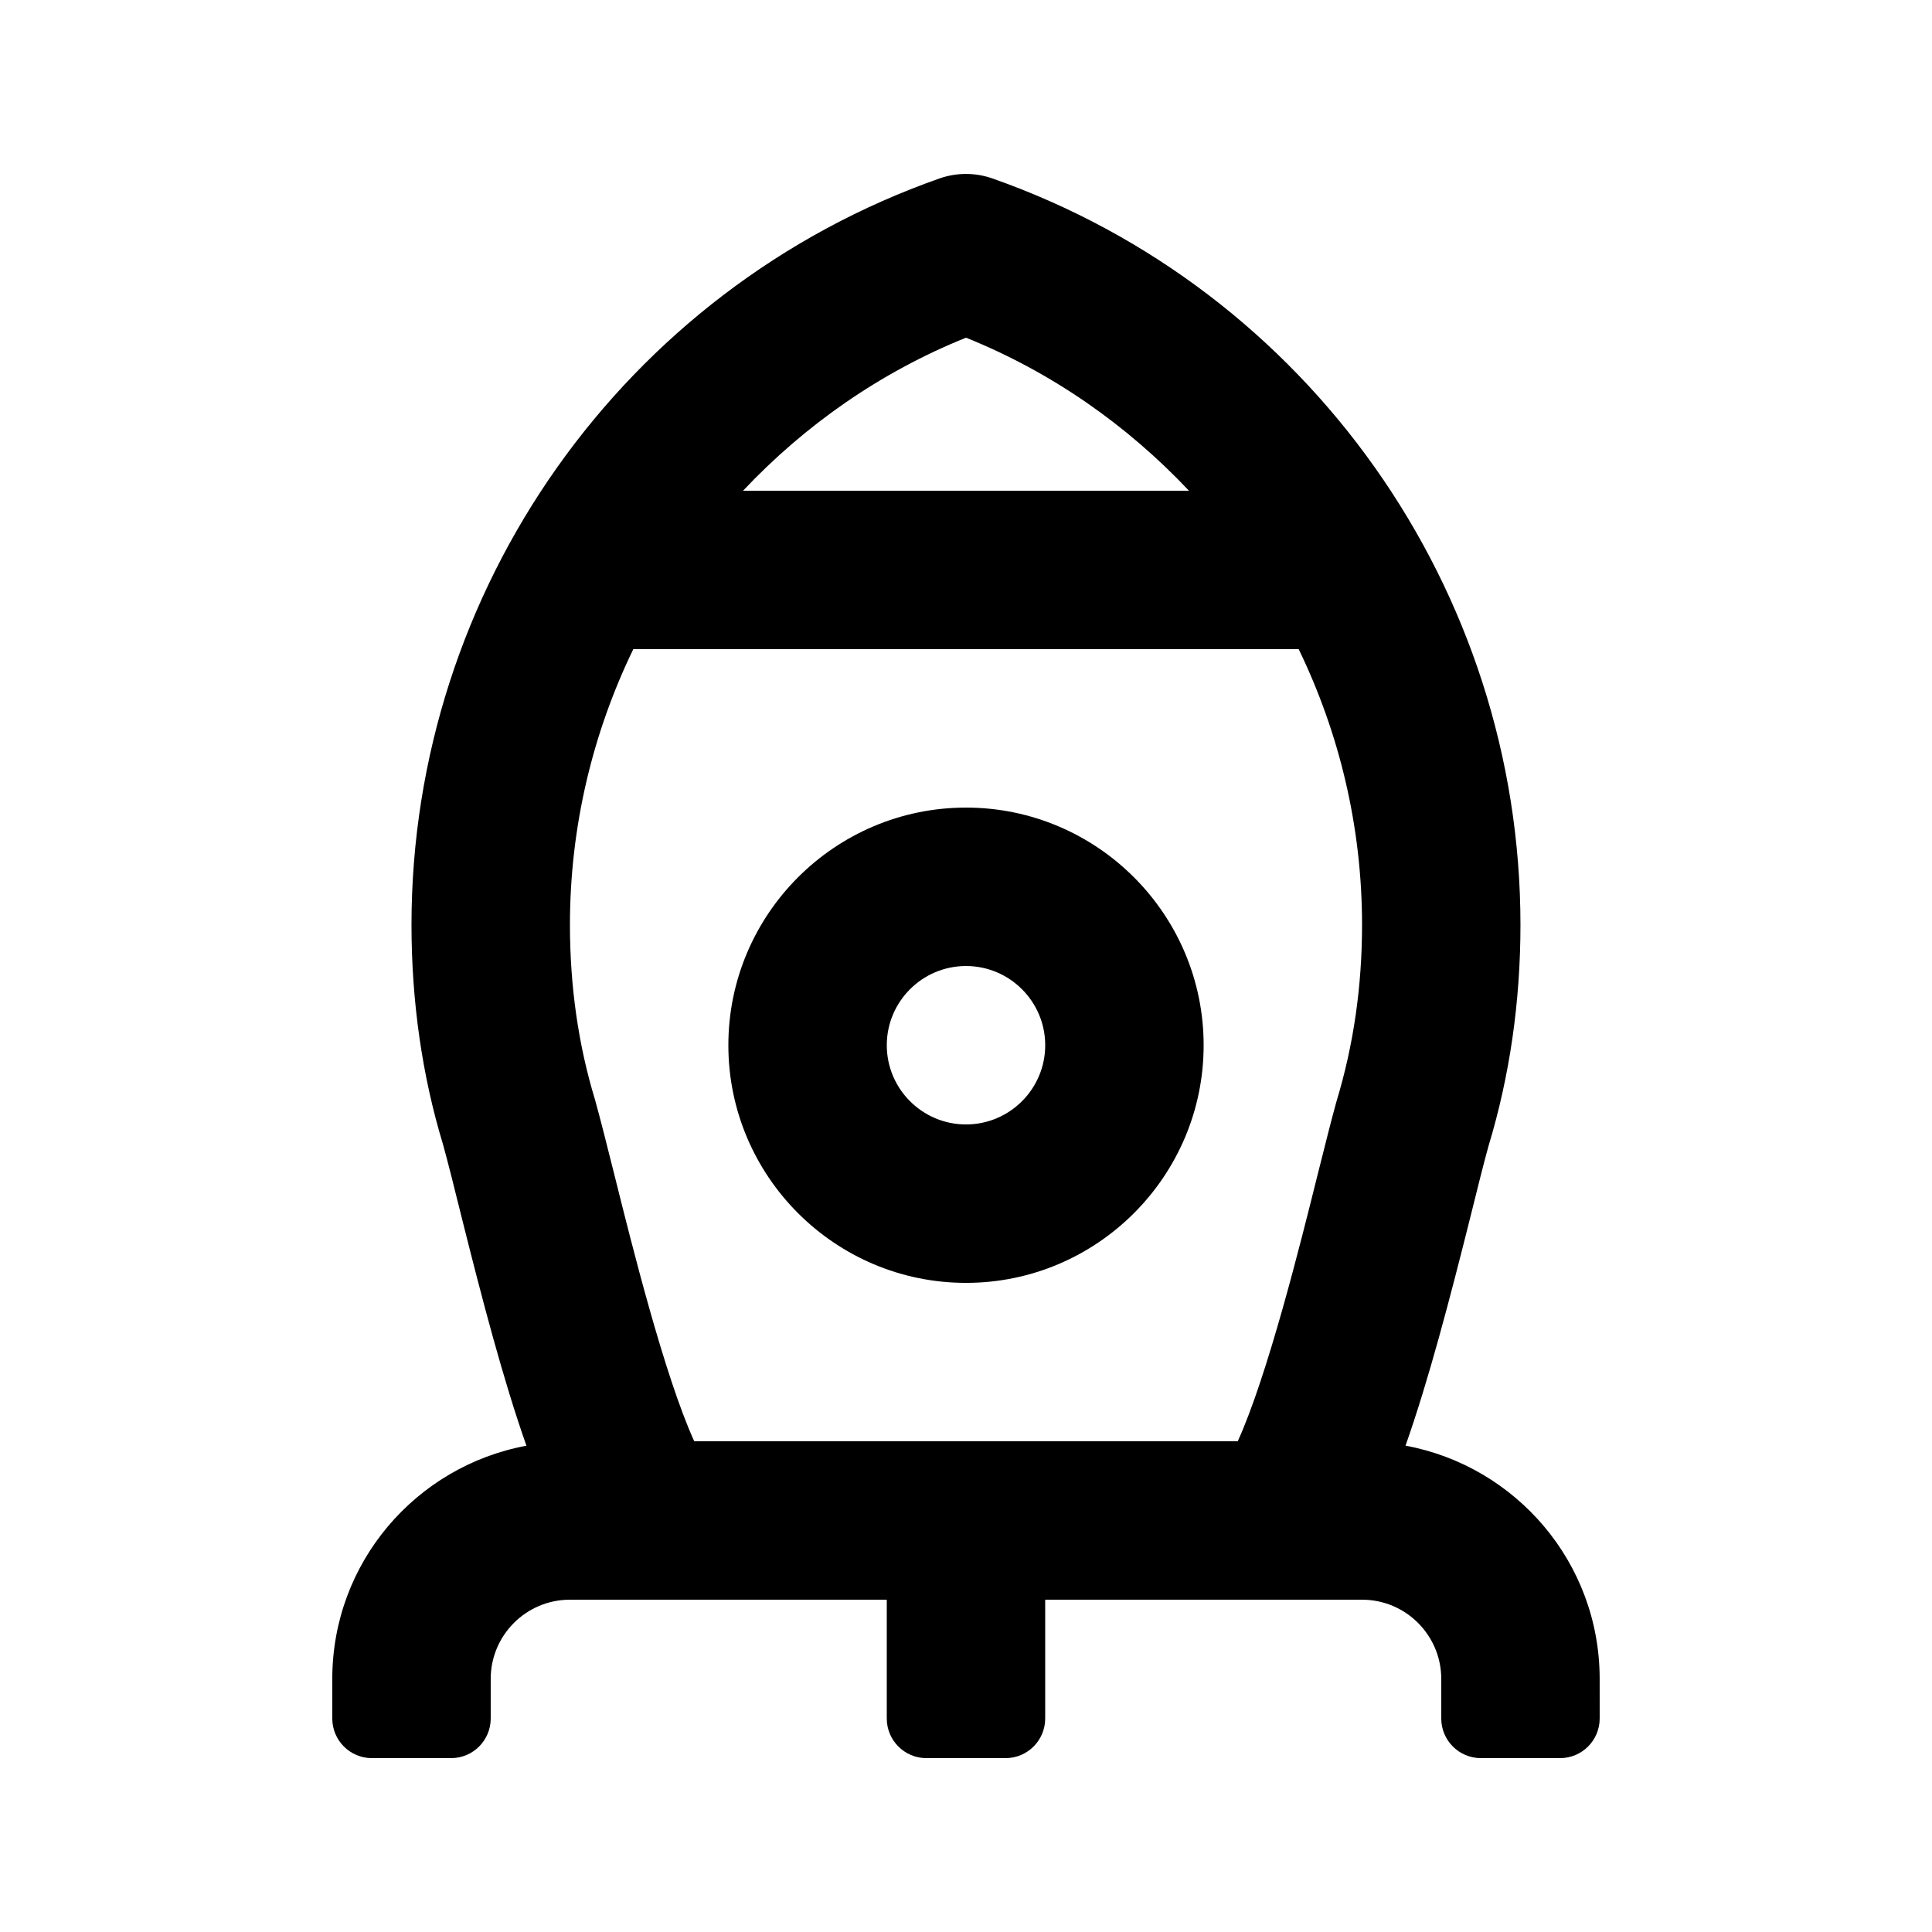
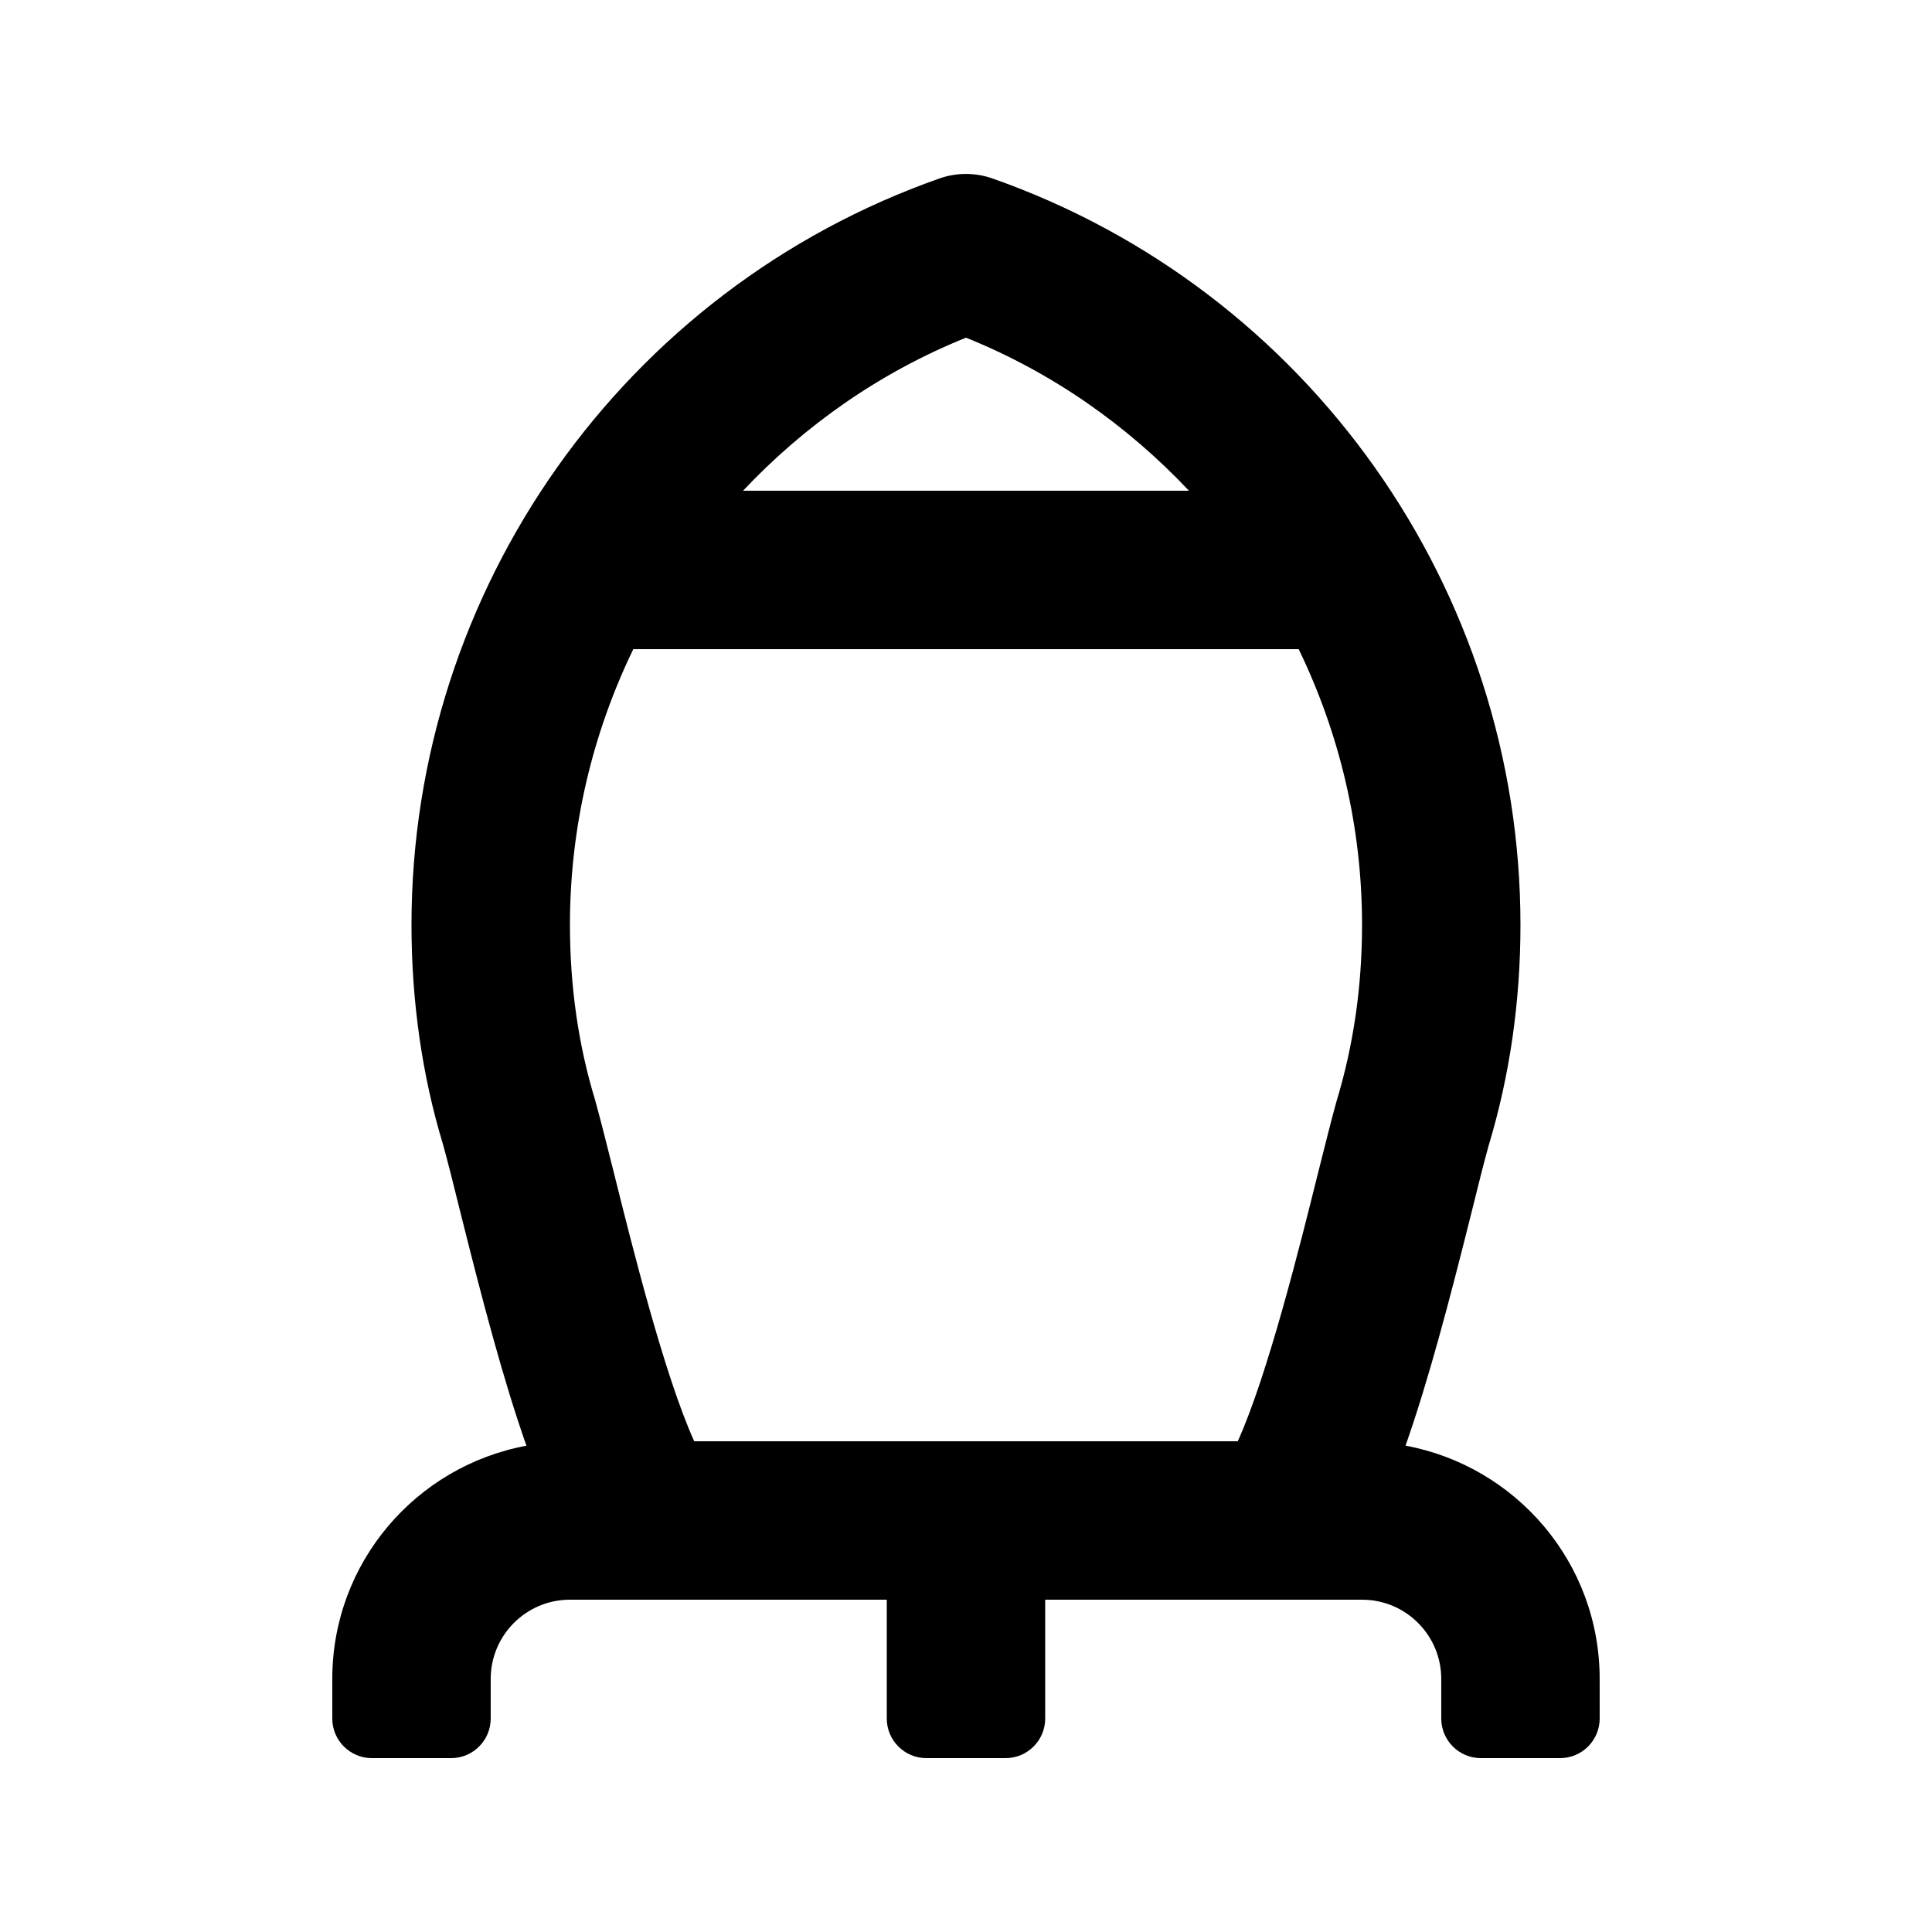
<svg xmlns="http://www.w3.org/2000/svg" fill="#000000" width="800px" height="800px" version="1.1" viewBox="144 144 512 512">
  <g>
-     <path d="m400 358.02c-34.723 0-62.977 28.254-62.977 62.977 0 34.723 28.254 62.977 62.977 62.977s62.977-28.254 62.977-62.977c0-34.723-28.258-62.977-62.977-62.977zm0 83.969c-11.586 0-20.992-9.426-20.992-20.992 0-11.566 9.406-20.992 20.992-20.992s20.992 9.426 20.992 20.992c0 11.566-9.406 20.992-20.992 20.992z" />
    <path d="m516.48 527.11c6.086-17.277 11.652-38.457 17.422-61.547 1.805-7.305 3.402-13.664 4.578-17.887 5.606-18.496 8.457-38.207 8.457-58.59 0-88.902-56.258-168.4-139.98-197.81-4.512-1.574-9.426-1.574-13.938 0-83.715 29.41-139.97 108.91-139.97 197.81 0 20.383 2.856 40.094 8.332 58.129 1.301 4.68 2.898 11.043 4.703 18.367 5.773 23.113 11.336 44.273 17.422 61.547-29.262 5.418-51.449 30.965-51.449 61.801v10.496c0 5.797 4.703 10.496 10.496 10.496h20.992c5.793 0 10.496-4.699 10.496-10.496v-10.496c0-11.586 9.406-20.992 20.992-20.992h83.969v31.488c0 5.793 4.703 10.496 10.496 10.496h20.992c5.793 0 10.496-4.703 10.496-10.496v-31.488h83.969c11.586 0 20.992 9.406 20.992 20.992v10.496c0 5.793 4.703 10.496 10.496 10.496h20.992c5.793 0 10.496-4.703 10.496-10.496l-0.004-10.496c0-30.836-22.188-56.383-51.449-61.82zm-116.48-293.62c22.836 9.195 42.781 23.262 59.09 40.559h-118.18c16.309-17.297 36.254-31.363 59.094-40.559zm-72.023 292.46c-7.894-17.383-16.582-52.25-21.141-70.555-1.953-7.746-3.633-14.504-5.144-19.941-4.43-14.527-6.652-30.121-6.652-46.371 0-25.883 5.981-50.738 16.793-73.051h176.33c10.812 22.316 16.793 47.168 16.793 73.051 0 16.246-2.227 31.844-6.781 46.832-1.387 4.977-3.066 11.734-5.016 19.48-4.555 18.305-13.246 53.172-21.141 70.555z" />
  </g>
</svg>